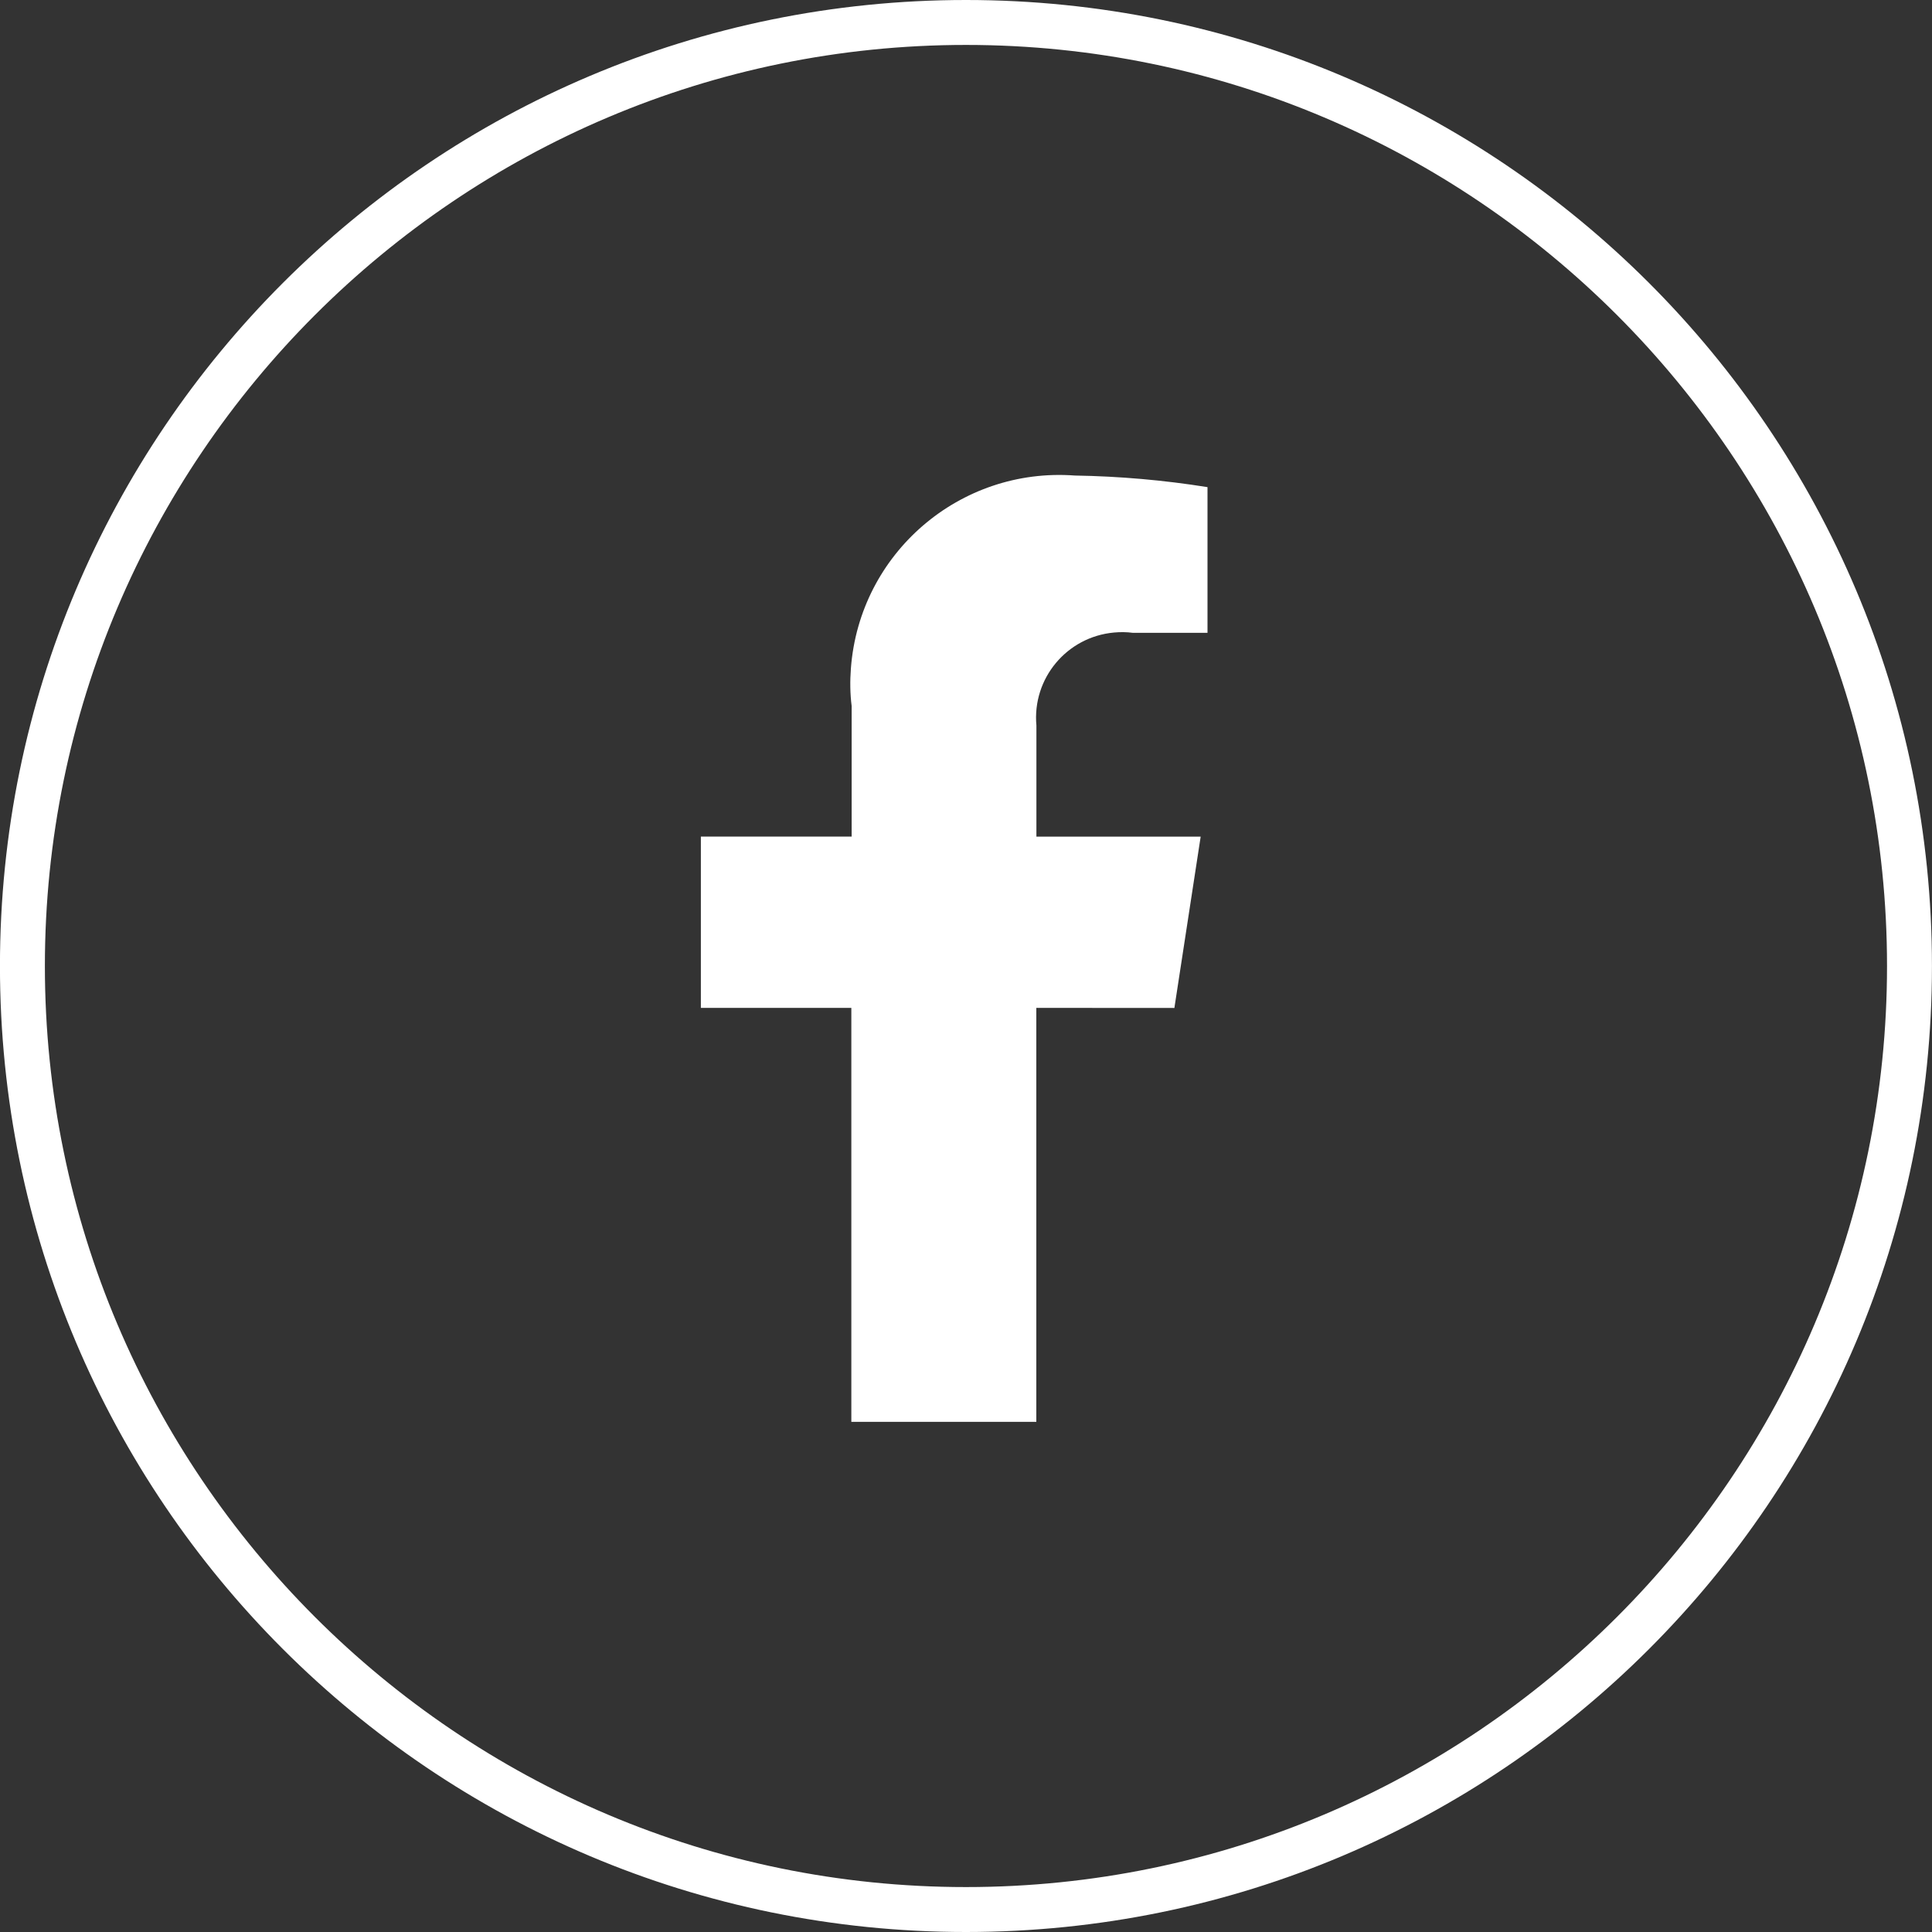
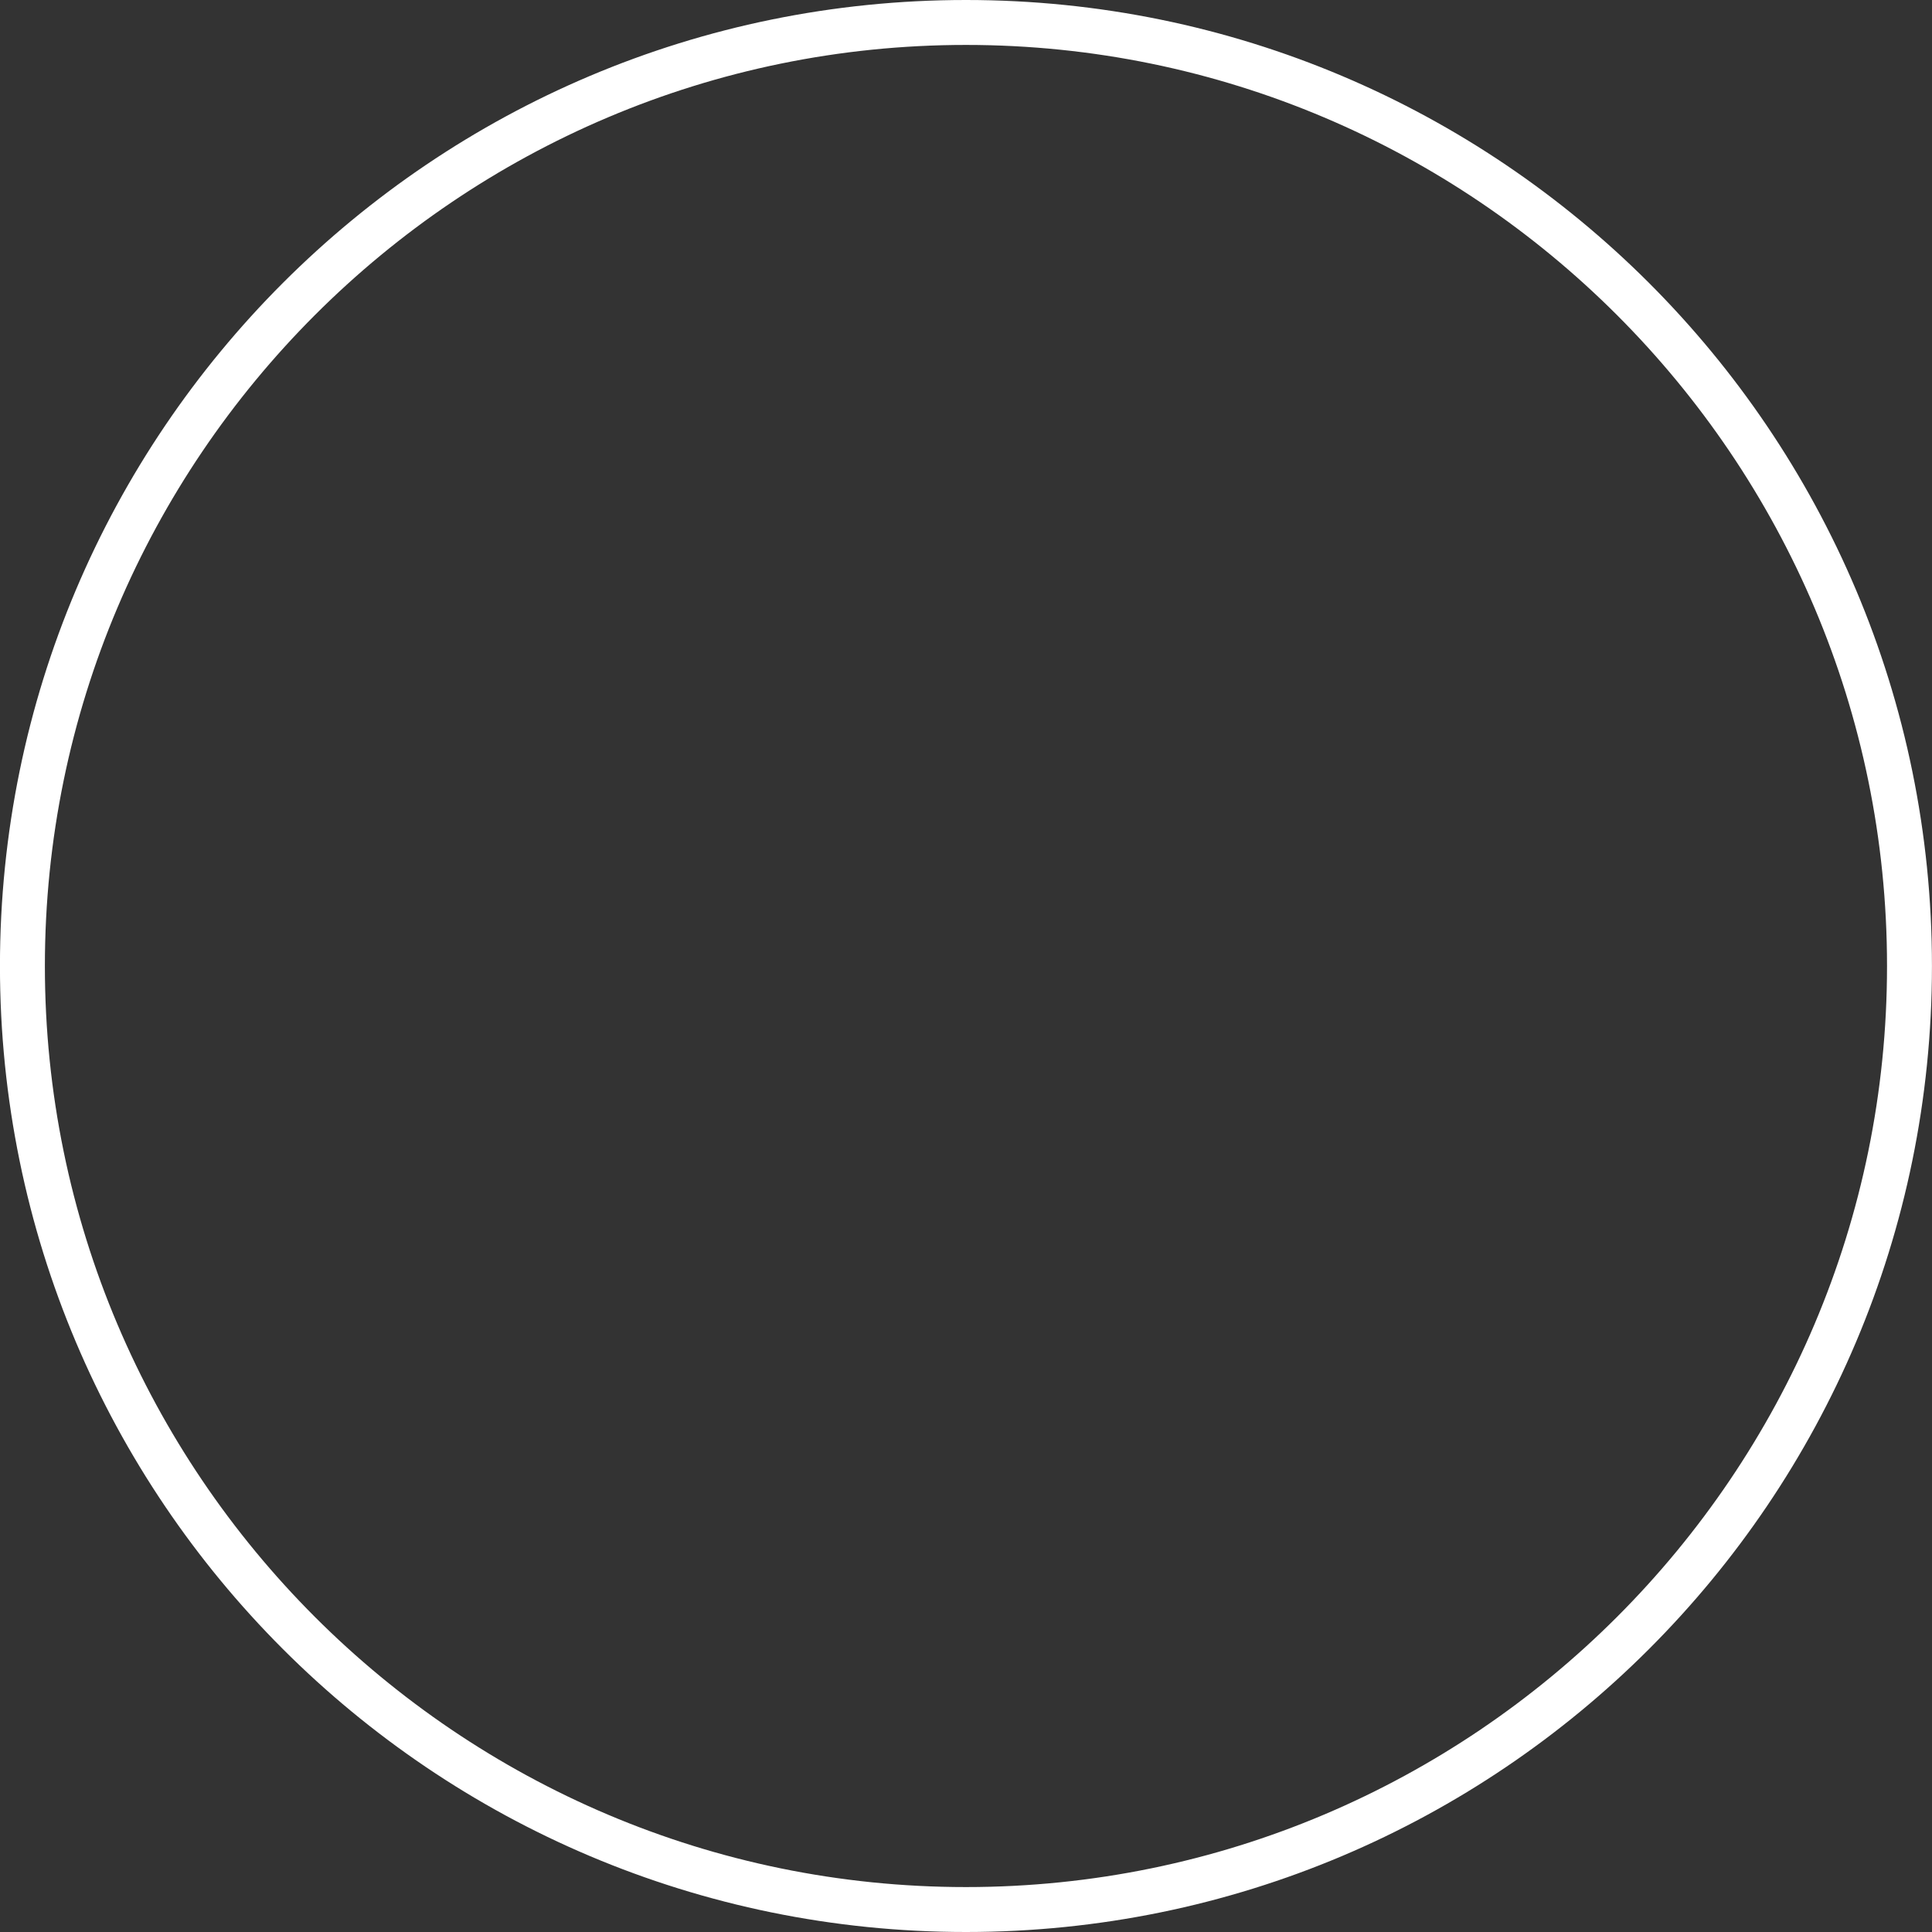
<svg xmlns="http://www.w3.org/2000/svg" version="1.1" id="Capa_1" x="0px" y="0px" width="43px" height="43px" viewBox="-9.832 -9.833 43 43" enable-background="new -9.832 -9.833 43 43" xml:space="preserve">
  <rect x="-9.832" y="-9.833" width="43" height="43" fill="#333333" stroke="none" />
  <g id="Grupo_801" transform="translate(-167.502 -5104.527)">
    <g id="Icon_awesome-facebook-f">
-       <path fill="#FFFFFF" d="M183.808,5117.128l0.585-3.813h-3.656v-2.473c-0.096-1.048,0.677-1.975,1.728-2.07    c0.142-0.013,0.28-0.012,0.421,0.007h1.659v-3.243c-0.976-0.156-1.96-0.242-2.951-0.258c-2.563-0.191-4.796,1.732-4.986,4.295    c-0.021,0.278-0.018,0.56,0.017,0.835v2.906h-3.356v3.812h3.349v9.214h4.117v-9.214L183.808,5117.128L183.808,5117.128z" />
-     </g>
+       </g>
    <path fill="#FFFFFF" d="M179.169,5095.694c11.304,0,20.5,9.196,20.5,20.5s-9.196,20.5-20.5,20.5s-20.5-9.196-20.5-20.5   S167.866,5095.694,179.169,5095.694 M179.169,5094.694c-11.874,0-21.5,9.626-21.5,21.5s9.626,21.5,21.5,21.5s21.5-9.626,21.5-21.5   S191.043,5094.694,179.169,5094.694L179.169,5094.694z" />
  </g>
</svg>